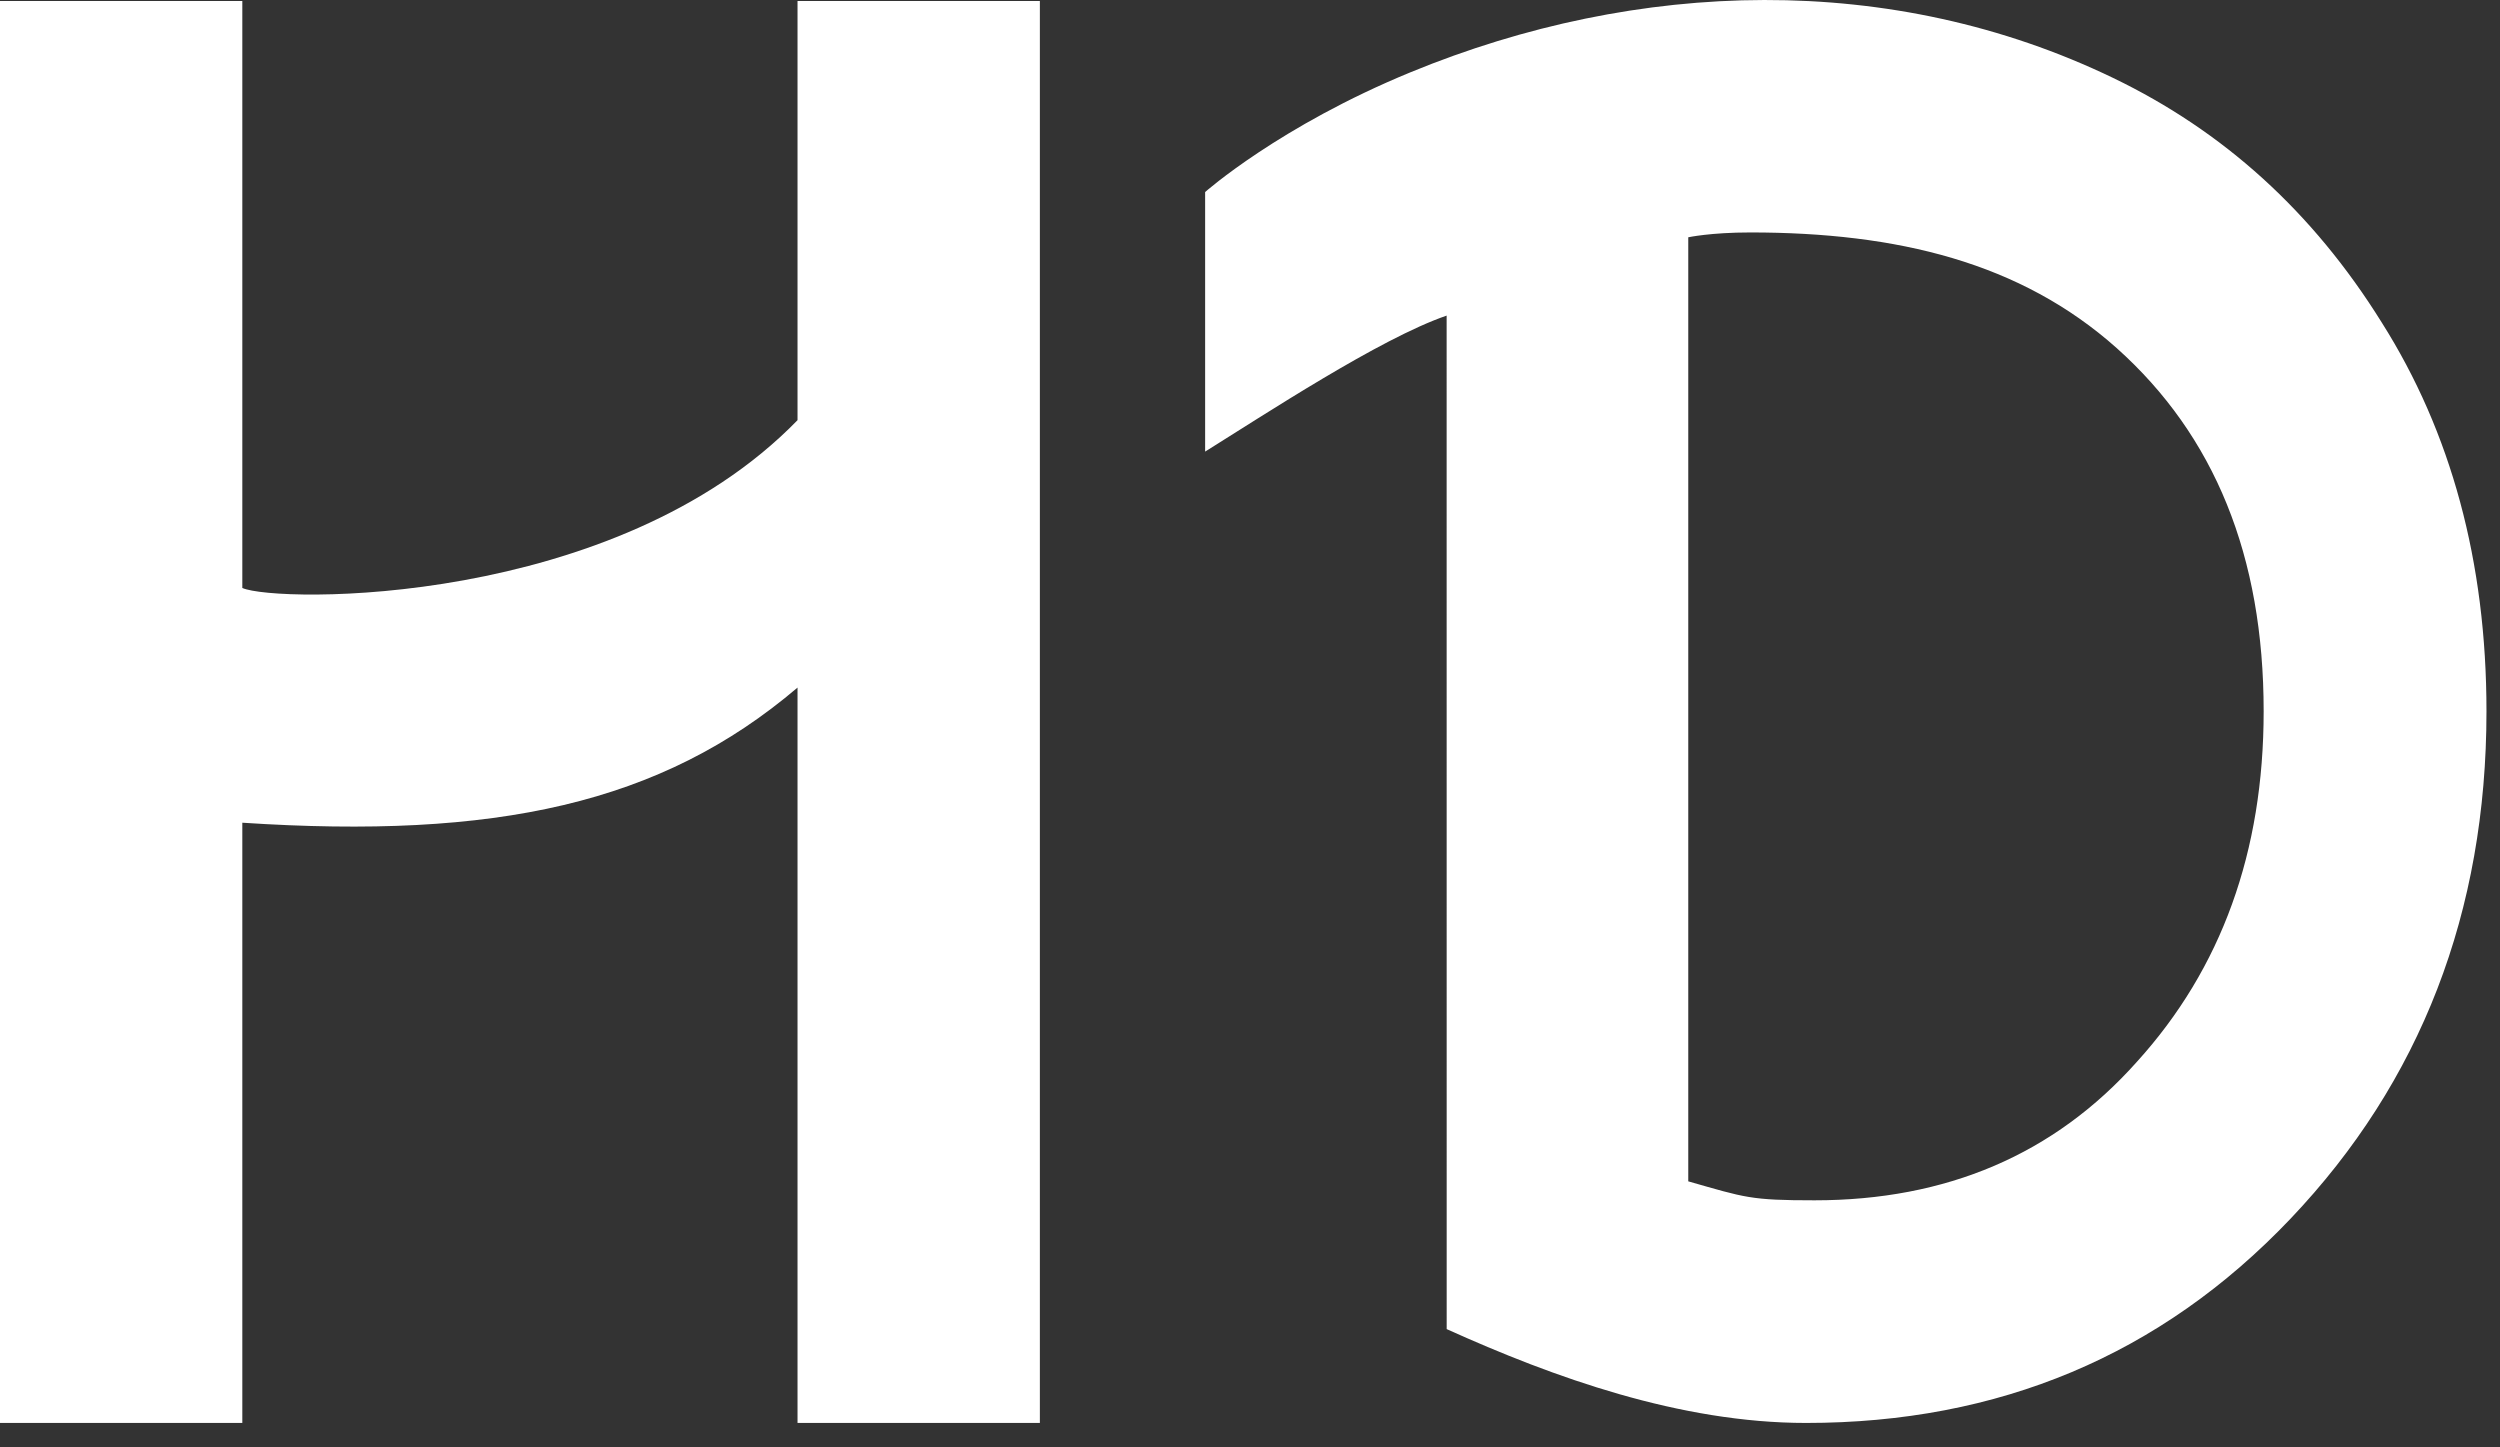
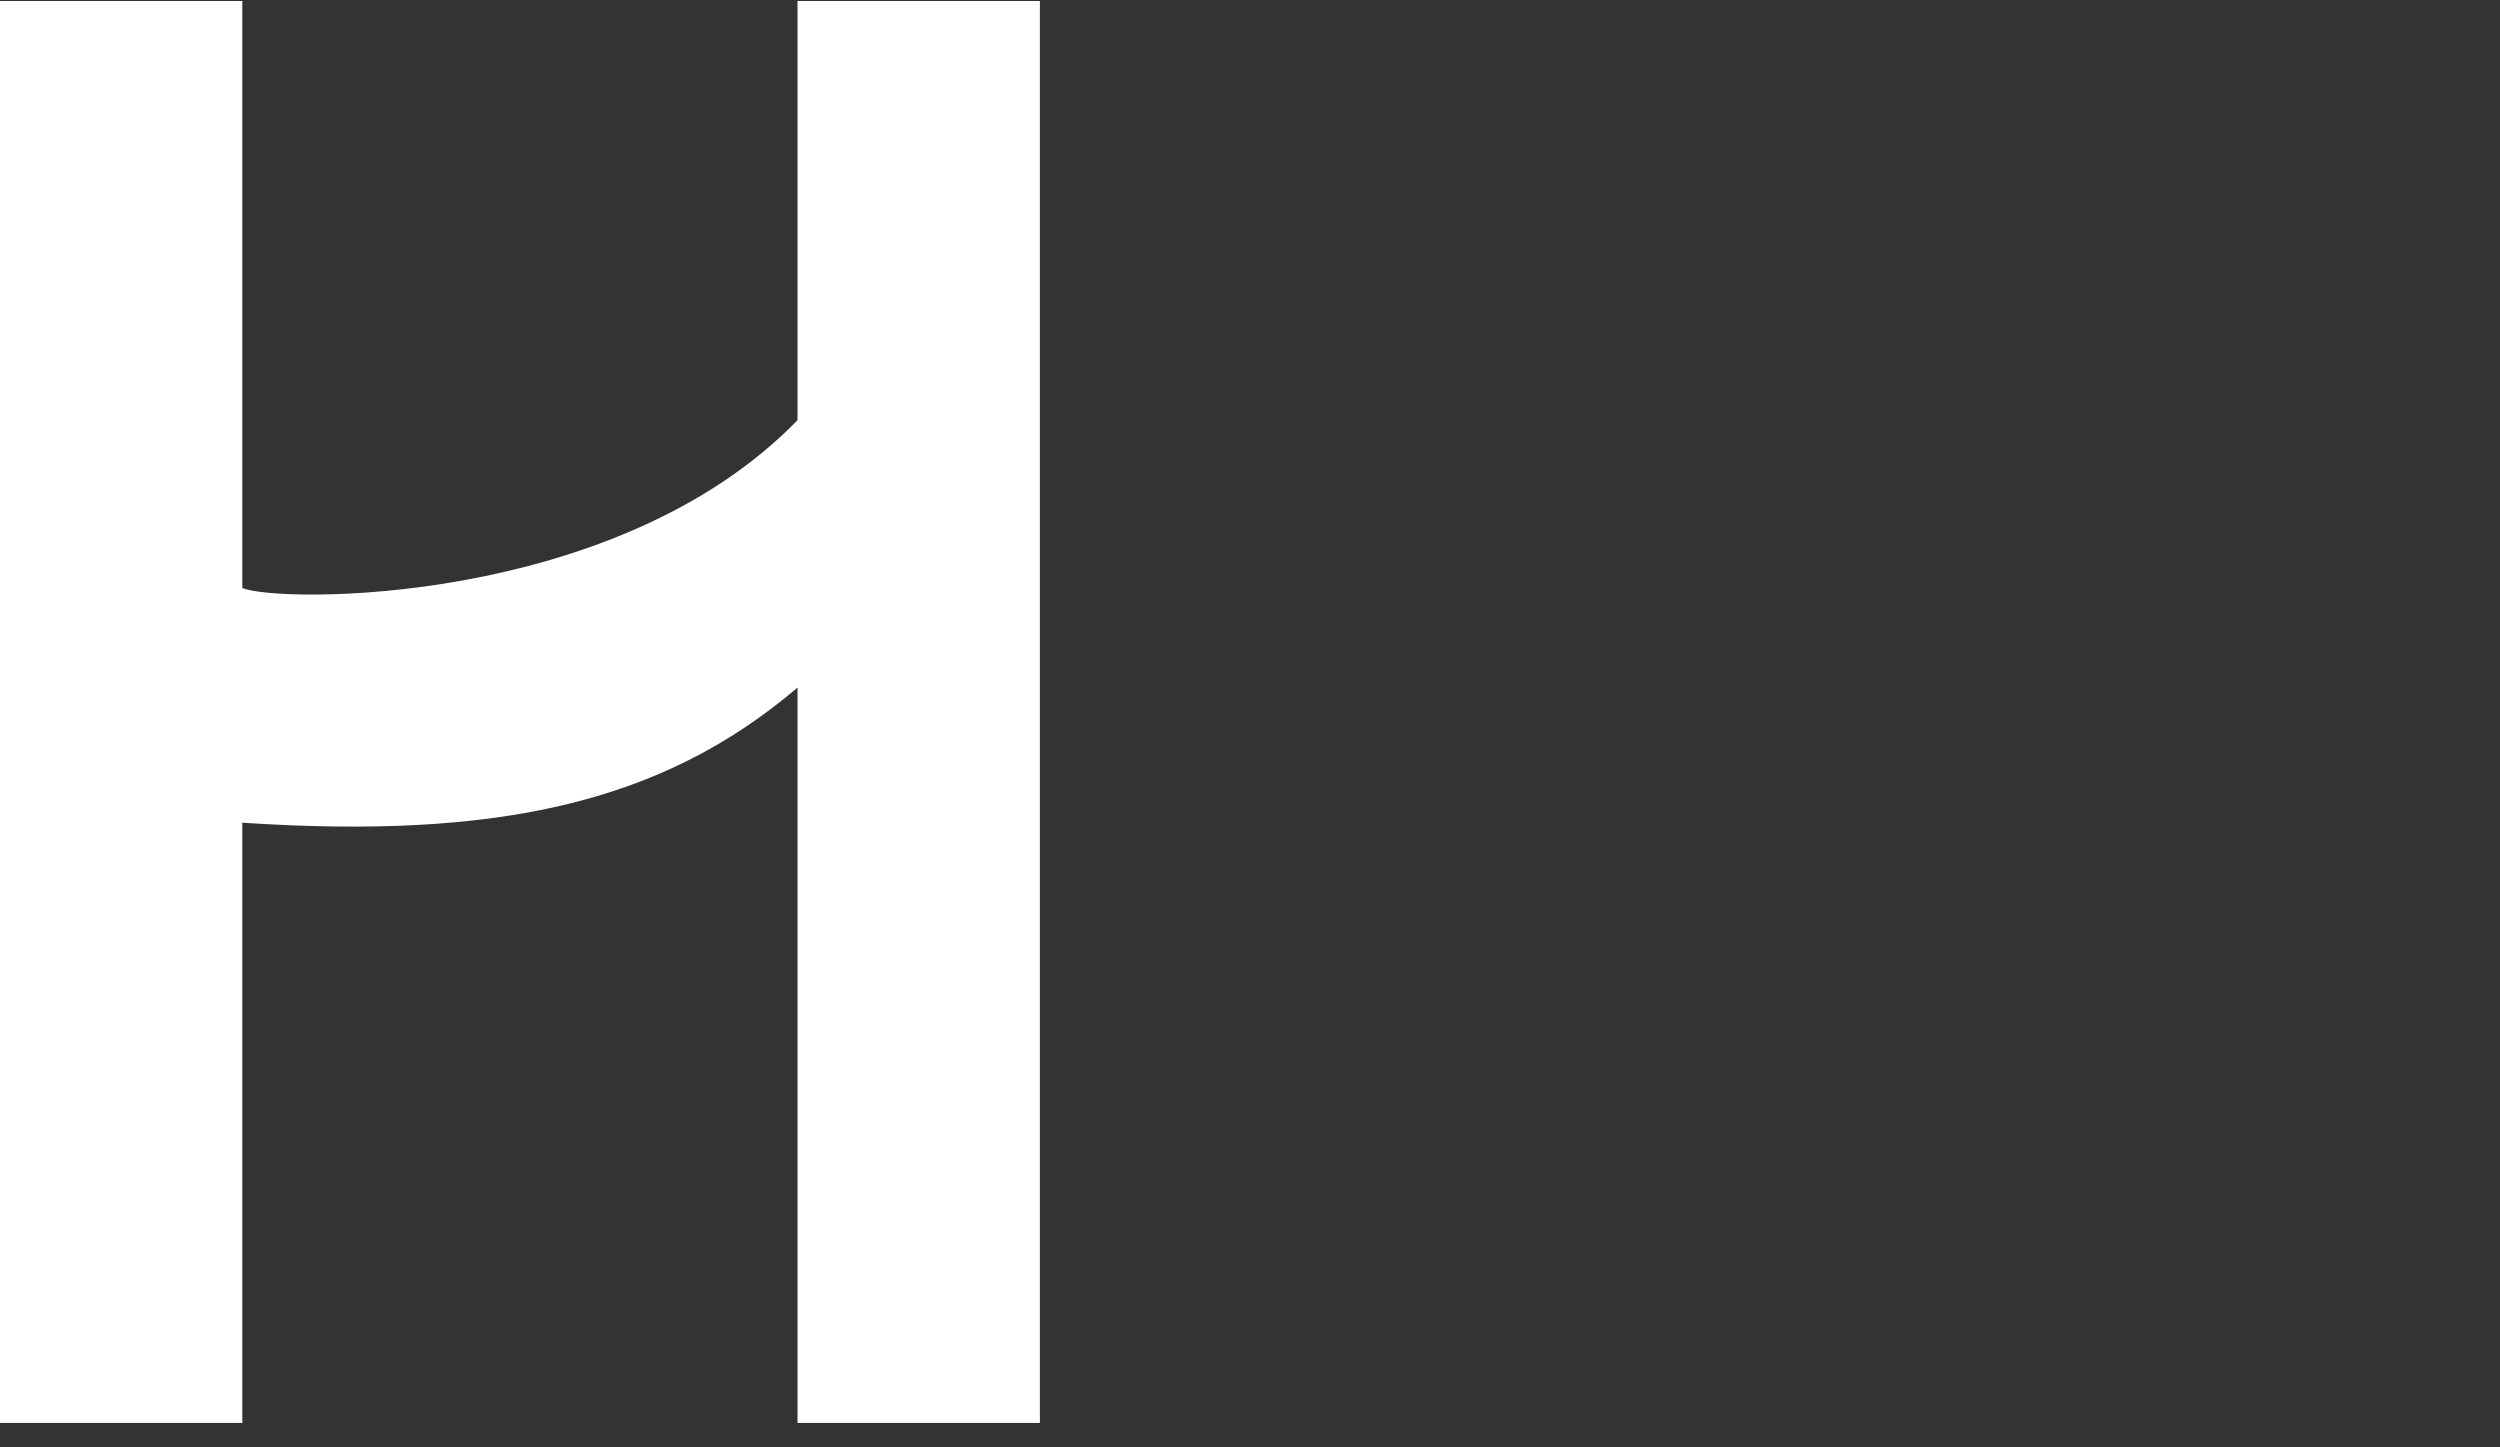
<svg xmlns="http://www.w3.org/2000/svg" width="95px" height="55px" viewBox="0 0 95 55" version="1.1">
  <rect x="0" y="0" width="95" height="55" fill="#333333" stroke="none" />
  <path d="M30.306 0L30.306 15.928C23.359 23.075 10.48 22.875 9.208 22.304L9.208 0L0 0L0 54.033L9.208 54.033L9.208 31.224C18.816 31.857 25.107 30.517 30.306 26.089L30.306 54.033L39.515 54.033L39.515 0L30.306 0Z" transform="translate(0 0.039)" id="Fill-76" fill="#FFFFFF" fill-rule="evenodd" stroke="none" />
-   <path d="M44.713 12.258C42.082 8.029 38.682 4.977 34.511 2.965C26.087 -1.097 16.448 -0.804 7.82 2.74C2.829 4.79 0 7.297 0 7.297L0 17.161C2.207 15.787 6.647 12.86 9.177 11.993L9.179 50.506C13.249 52.344 18.05 54.072 22.834 54.072C30.148 54.072 36.308 51.507 41.249 46.307C46.19 41.107 48.691 34.658 48.691 27.03C48.691 21.342 47.344 16.42 44.713 12.258M35.411 40.344C32.265 43.879 28.16 45.612 23.157 45.612C20.718 45.612 20.539 45.513 18.359 44.891L18.359 9.017C18.359 9.017 19.201 8.833 20.718 8.833C26.299 8.833 30.984 9.97 34.64 13.228C38.362 16.557 40.224 21.134 40.224 27.03C40.224 32.368 38.618 36.806 35.411 40.344" transform="translate(45.795 0)" id="Fill-78" fill="#FFFFFF" fill-rule="evenodd" stroke="none" />
</svg>